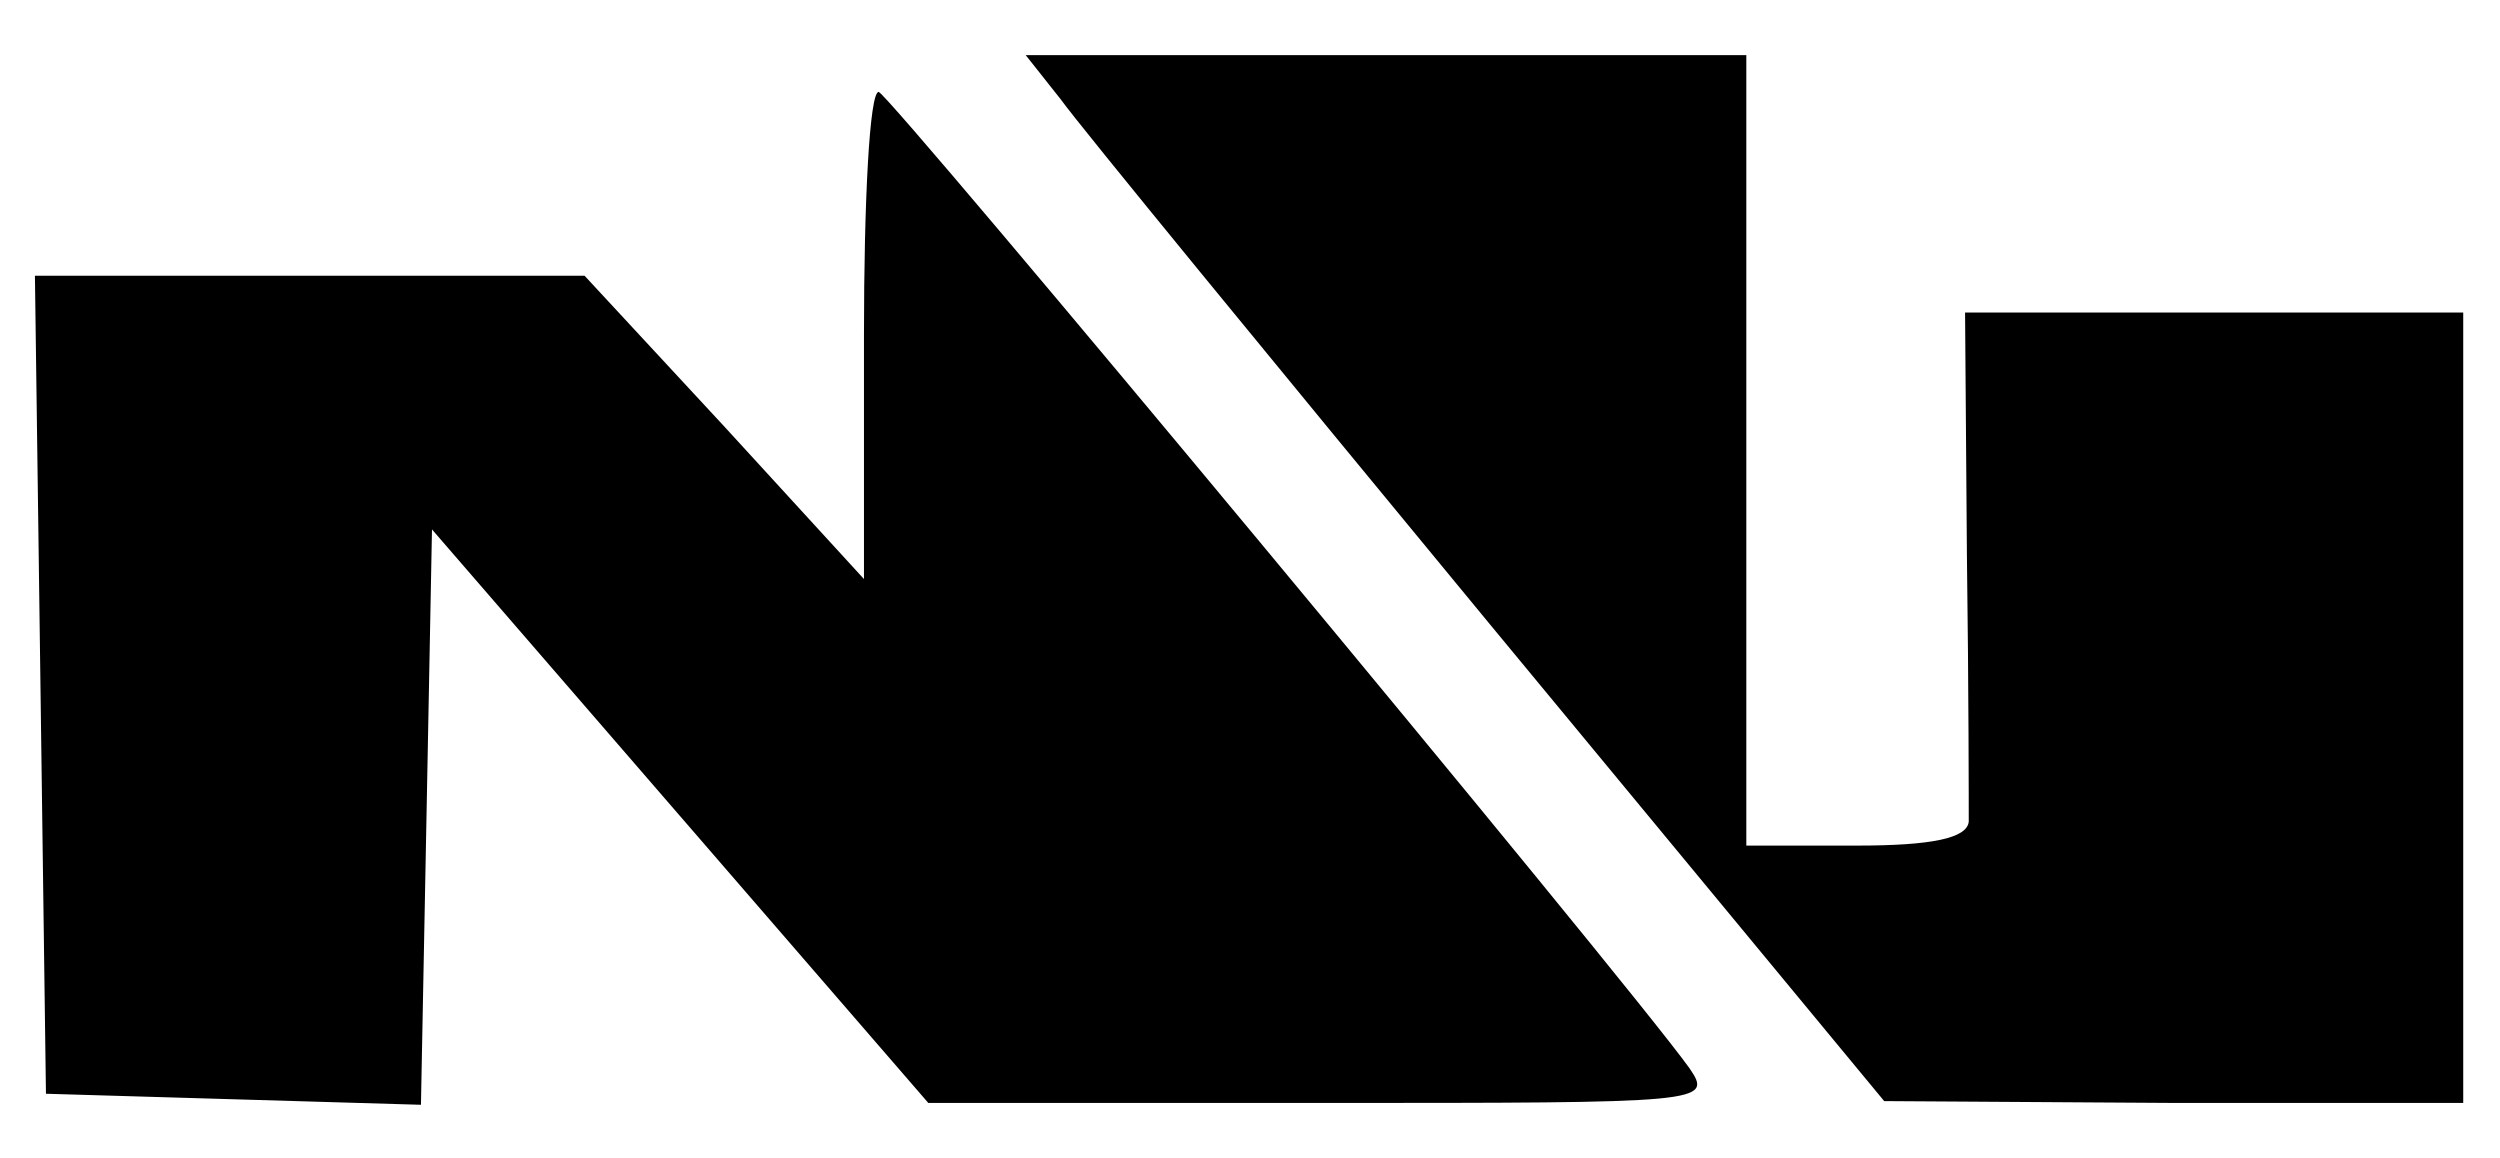
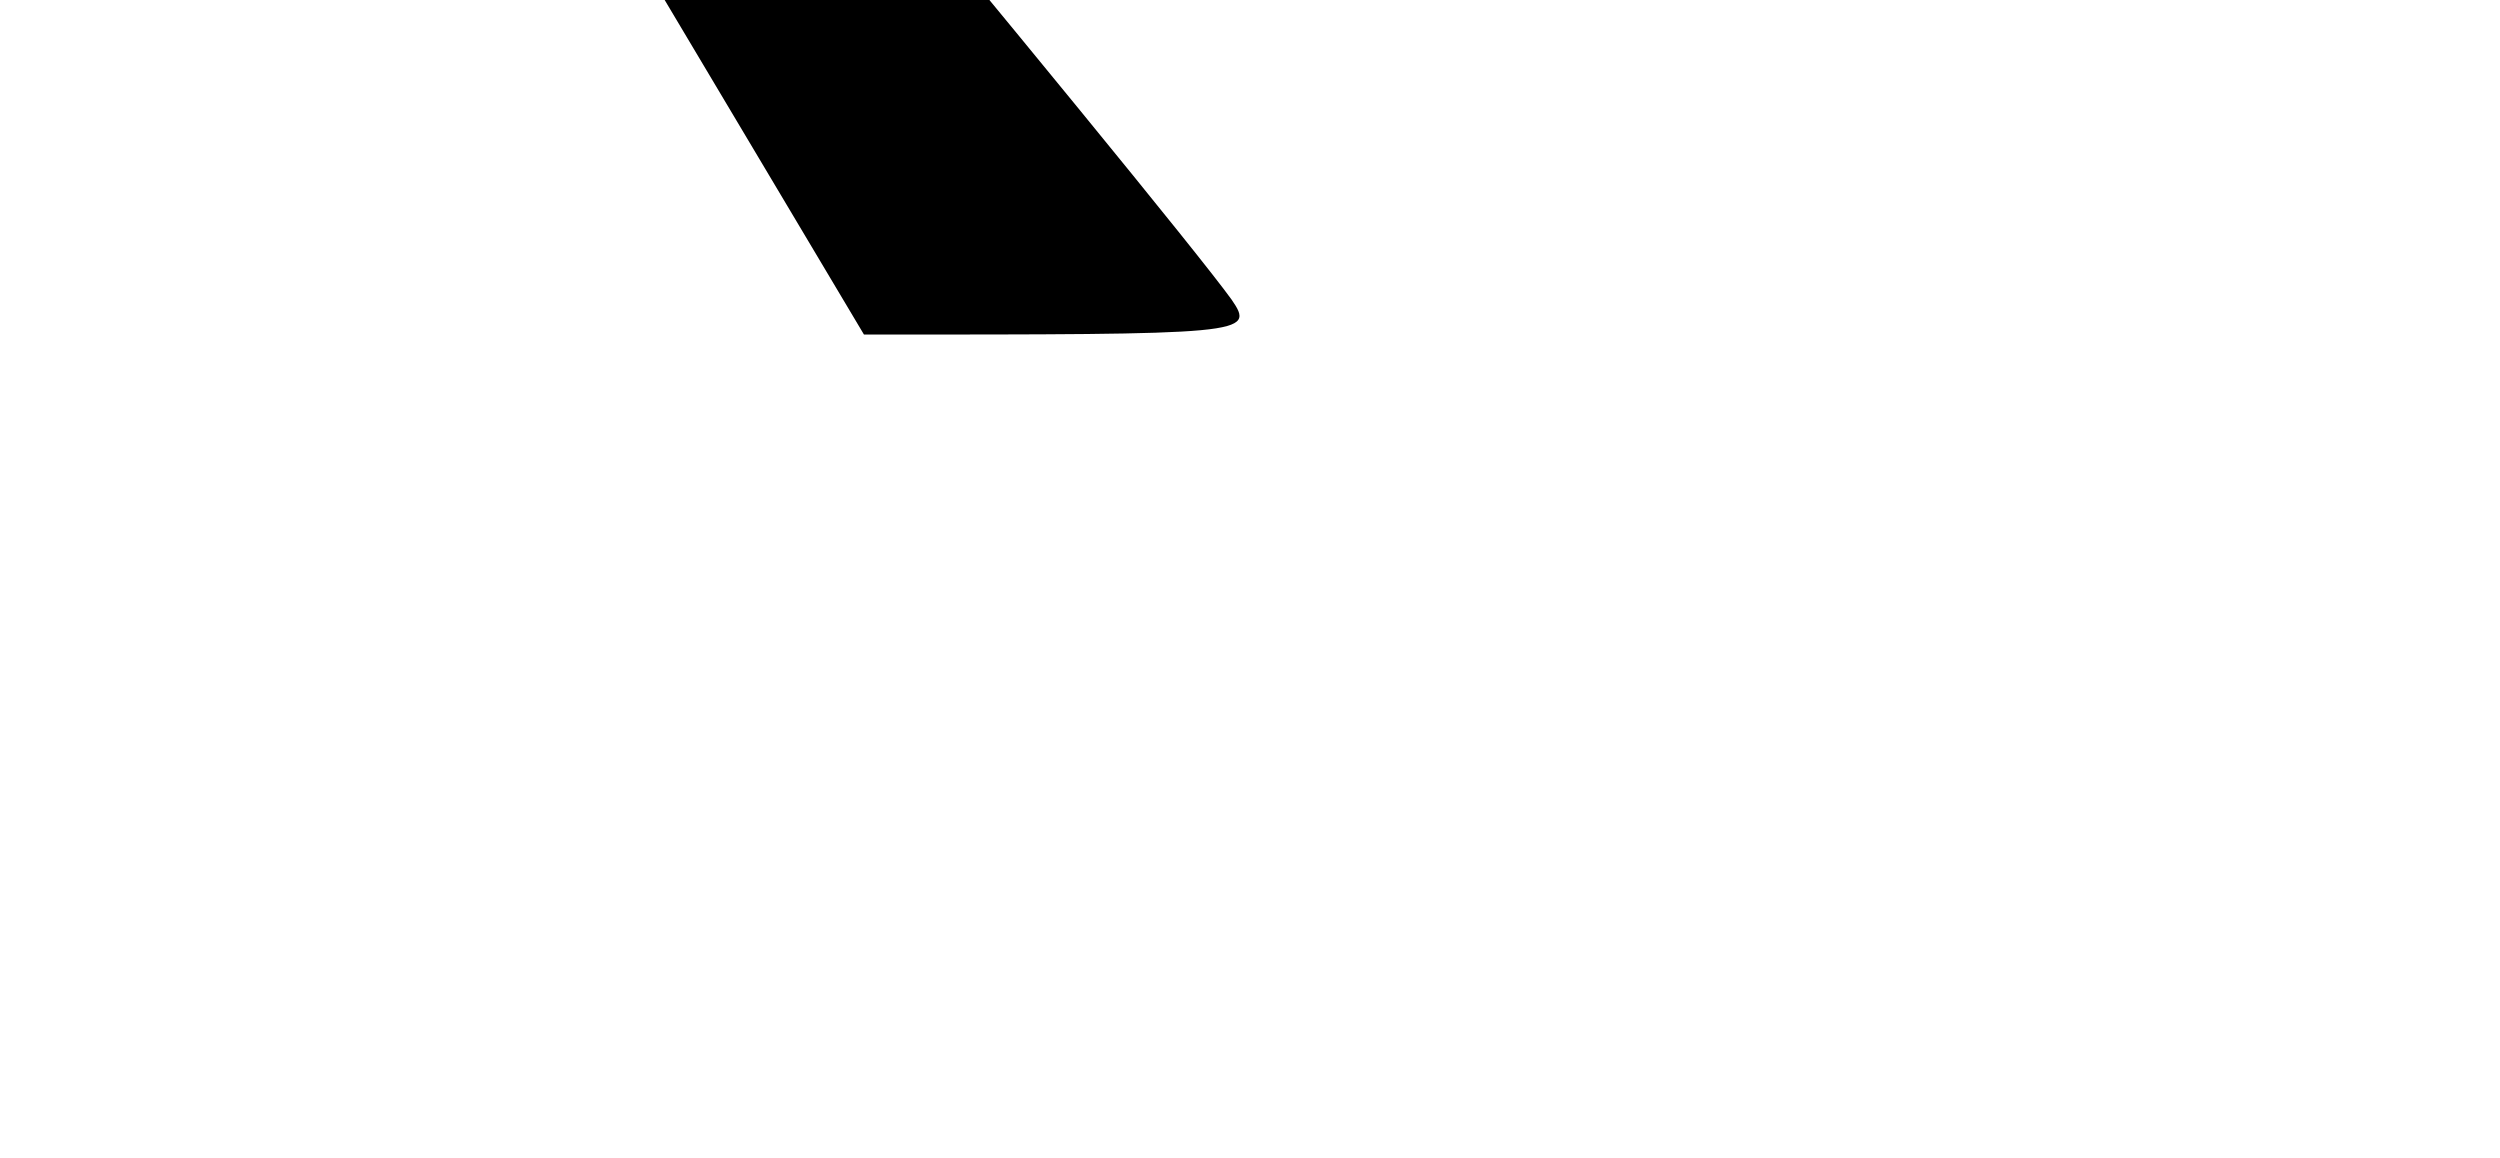
<svg xmlns="http://www.w3.org/2000/svg" version="1.0" width="136pt" height="63pt" viewBox="0 0 136 63" preserveAspectRatio="xMidYMid meet">
  <g transform="translate(0,63) scale(0.1,-0.1)" fill="#000000" stroke="none">
-     <path d="M577 576 c10 -14 115 -142 233 -285 l215 -260 158 -1 157 0 0 215 0 215 -135 0 -136 0 1 -132 c1 -73 1 -139 1 -145 -1 -9 -20 -13 -61 -13 l-60 0 0 215 0 215 -196 0 -196 0 19 -24z" />
-     <path d="M470 448 l0 -133 -76 83 -76 82 -149 0 -150 0 3 -222 3 -223 102 -3 102 -3 3 156 3 157 135 -156 135 -156 214 0 c209 0 213 0 200 19 -36 50 -435 530 -441 531 -5 0 -8 -60 -8 -132z" />
+     <path d="M470 448 c209 0 213 0 200 19 -36 50 -435 530 -441 531 -5 0 -8 -60 -8 -132z" />
  </g>
</svg>